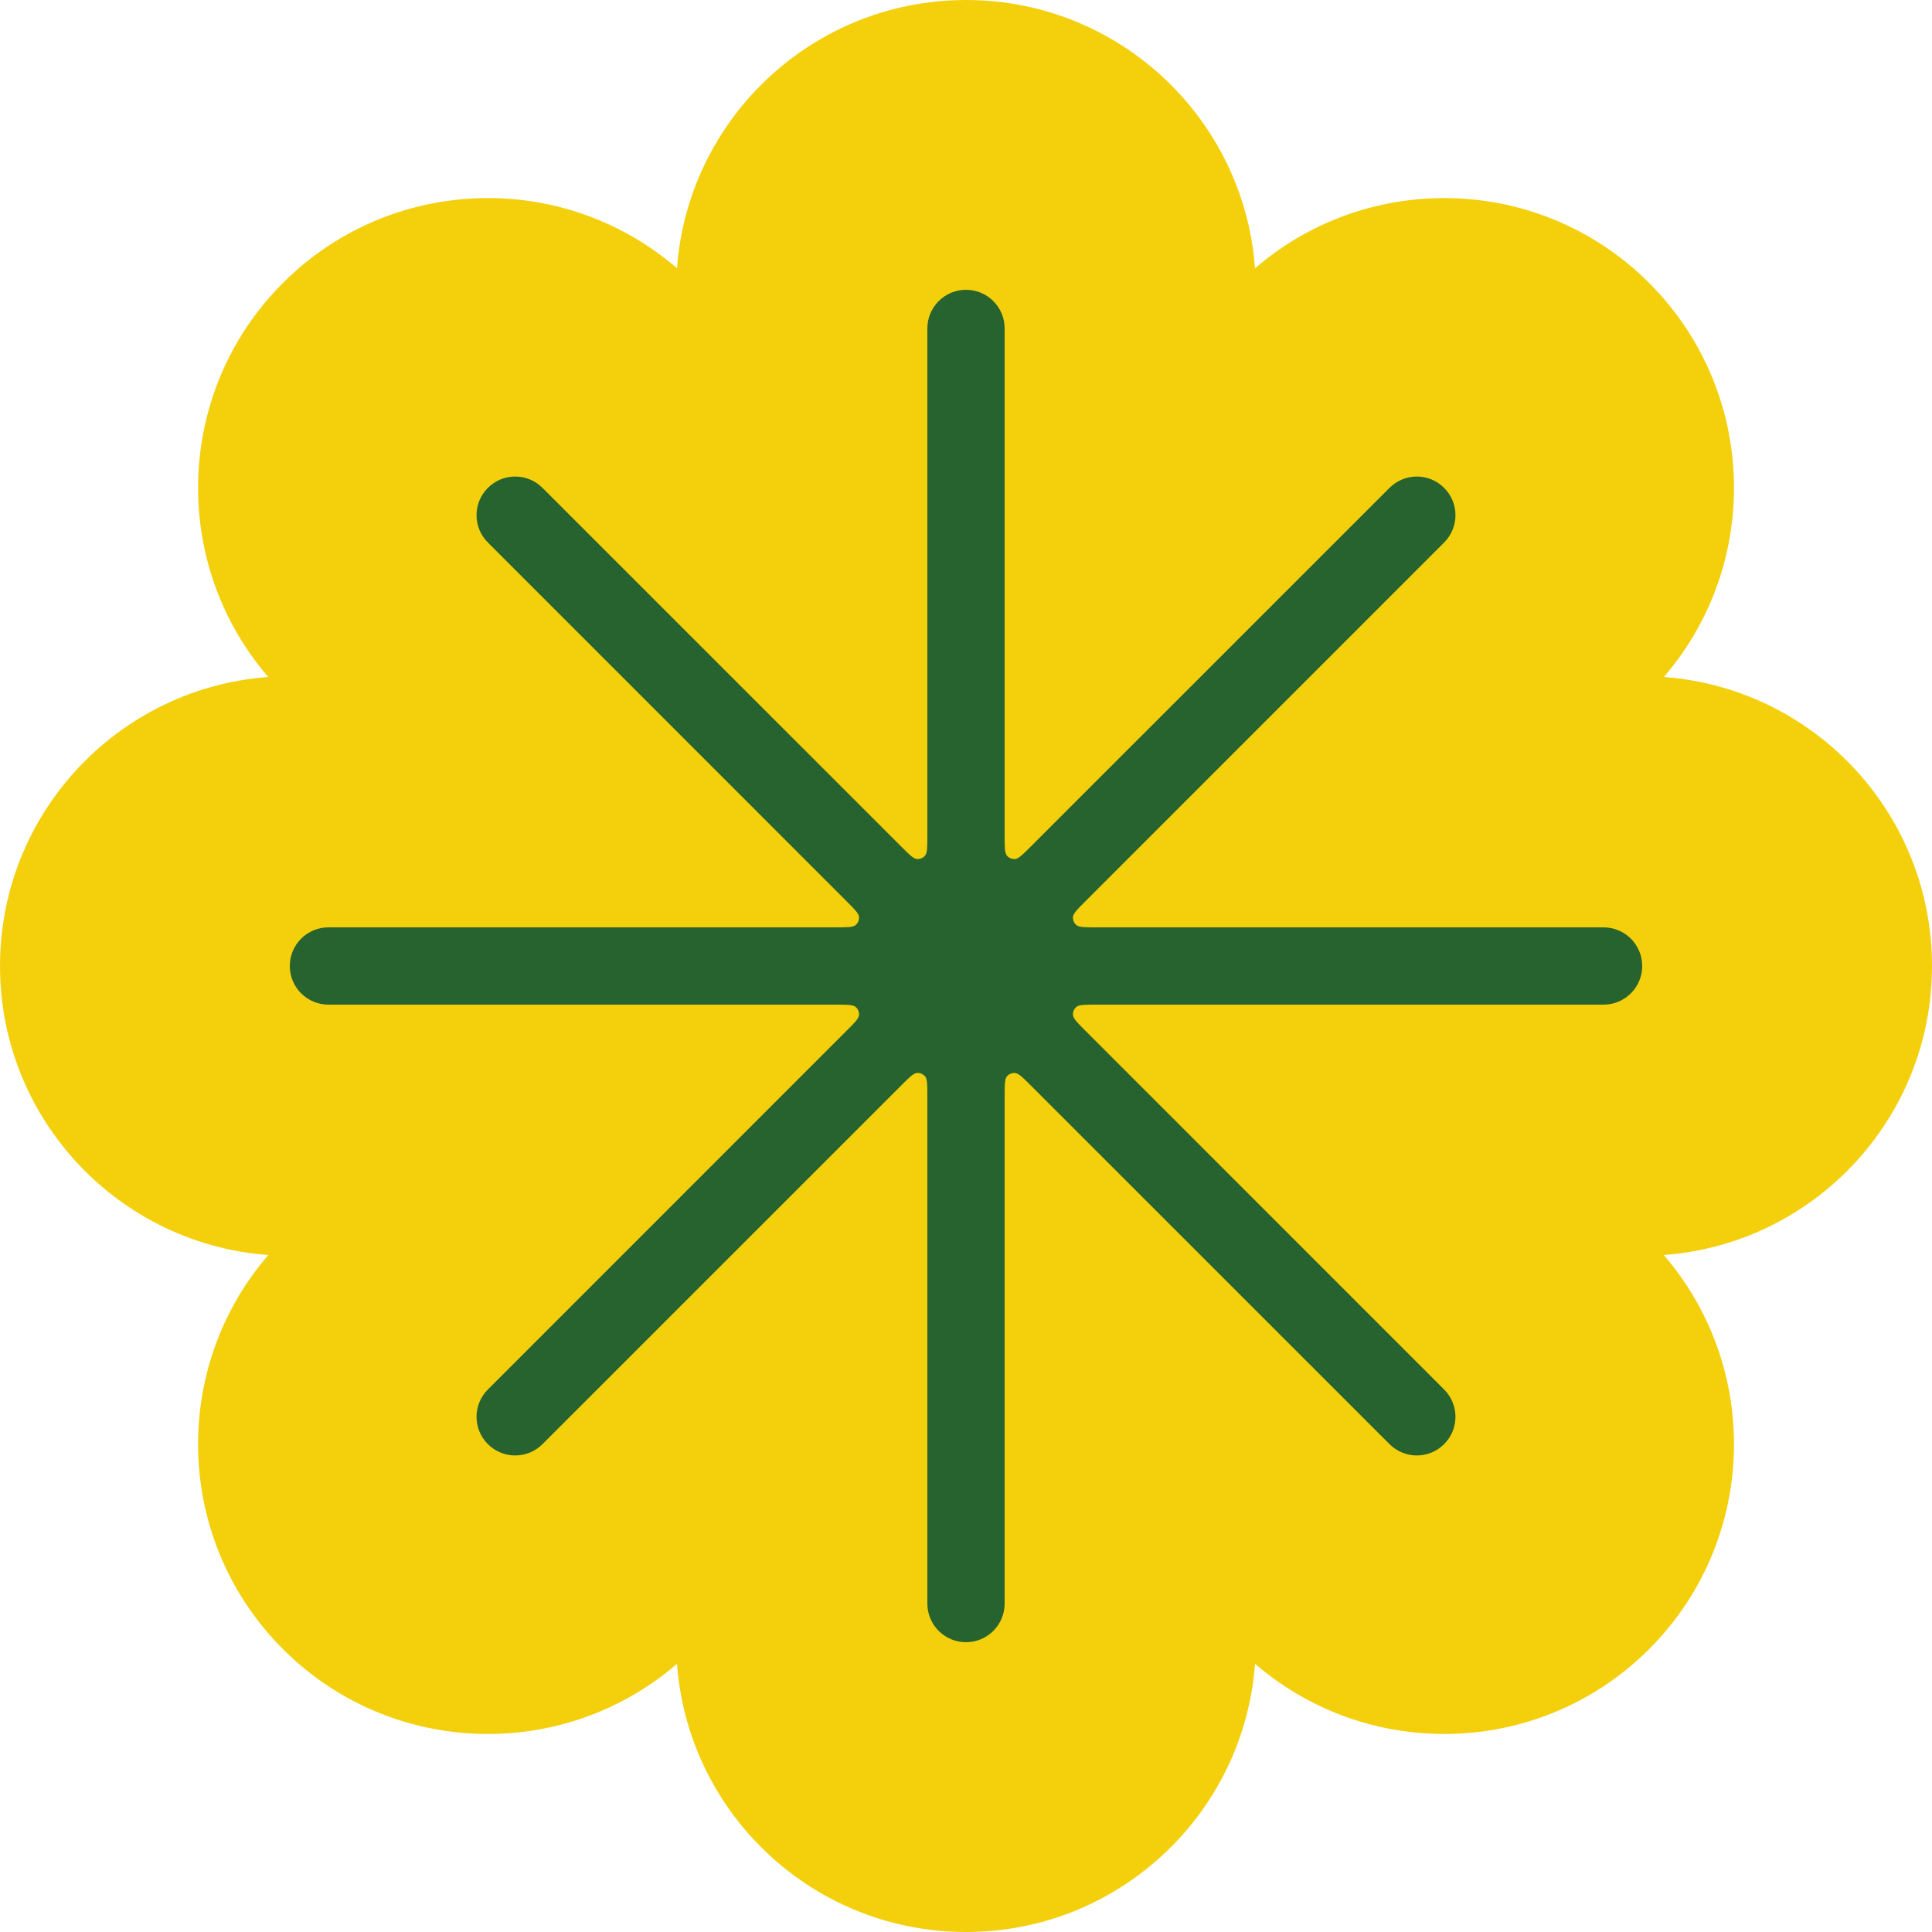
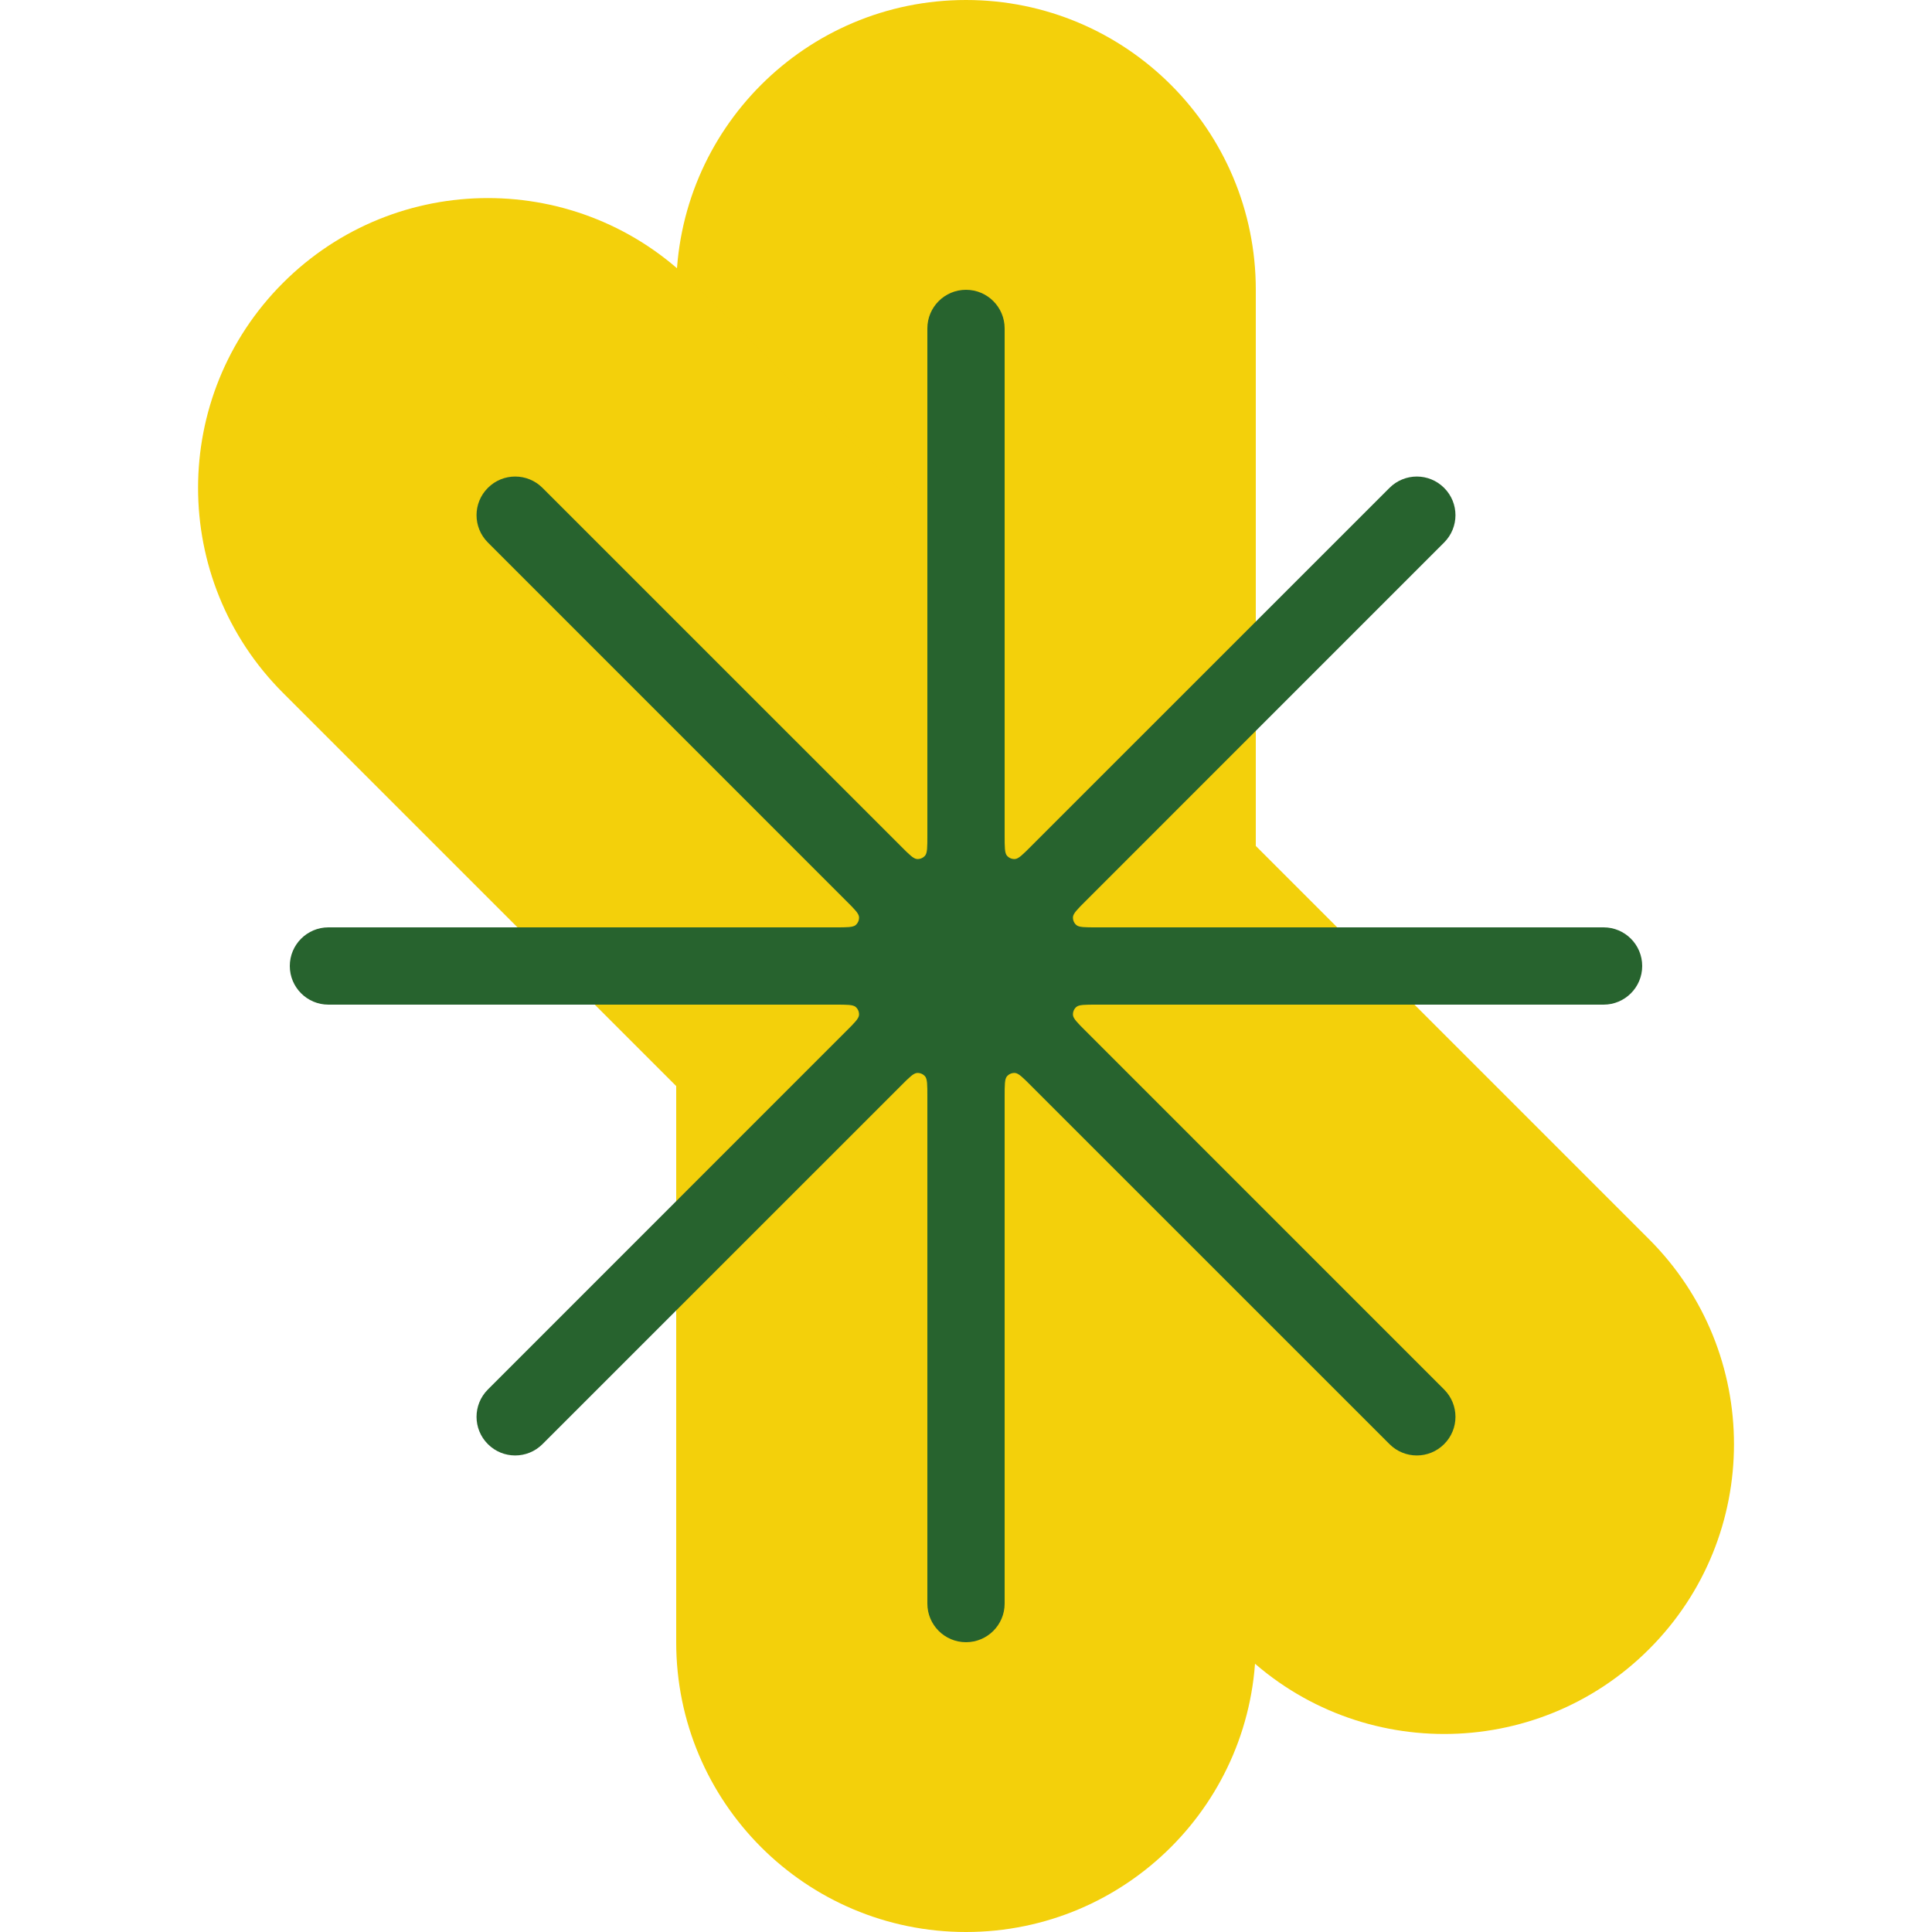
<svg xmlns="http://www.w3.org/2000/svg" width="40" height="40" viewBox="0 0 40 40" fill="none">
-   <path d="M34 14C37.314 14 40 16.686 40 20C40 23.314 37.314 26 34 26L6 26C2.686 26 -1.44847e-07 23.314 0 20C1.44847e-07 16.686 2.686 14 6 14L34 14Z" fill="#F3D00B" />
-   <path d="M14 6C14 2.686 16.686 0 20 0C23.314 0 26 2.686 26 6V34C26 37.314 23.314 40 20 40C16.686 40 14 37.314 14 34V6Z" fill="#F3D00B" />
+   <path d="M14 6C14 2.686 16.686 0 20 0C23.314 0 26 2.686 26 6V34C26 37.314 23.314 40 20 40C16.686 40 14 37.314 14 34V6" fill="#F3D00B" />
  <path d="M34.143 25.658C36.486 28.001 36.486 31.8 34.143 34.143C31.8 36.486 28.001 36.486 25.658 34.143L5.858 14.344C3.515 12 3.515 8.201 5.858 5.858C8.201 3.515 12 3.515 14.344 5.858L34.143 25.658Z" fill="#F3D00B" />
-   <path d="M25.658 5.858C28.001 3.515 31.8 3.515 34.143 5.858C36.486 8.201 36.486 12 34.143 14.344L14.344 34.143C12 36.486 8.201 36.486 5.858 34.143C3.515 31.8 3.515 28.001 5.858 25.658L25.658 5.858Z" fill="#F3D00B" />
  <path fill-rule="evenodd" clip-rule="evenodd" d="M20 6C19.558 6 19.2 6.358 19.2 6.8V17.296C19.2 17.538 19.2 17.66 19.152 17.716C19.11 17.764 19.048 17.79 18.984 17.785C18.911 17.779 18.825 17.694 18.654 17.522L11.232 10.101C10.919 9.788 10.413 9.788 10.101 10.101C9.788 10.413 9.788 10.919 10.101 11.232L17.522 18.654C17.694 18.825 17.779 18.911 17.785 18.984C17.79 19.048 17.764 19.11 17.716 19.152C17.66 19.2 17.538 19.2 17.296 19.2H6.8C6.358 19.2 6 19.558 6 20C6 20.442 6.358 20.8 6.8 20.8H17.296C17.538 20.8 17.66 20.8 17.716 20.848C17.764 20.89 17.79 20.952 17.785 21.016C17.779 21.089 17.694 21.175 17.522 21.346L10.101 28.768C9.788 29.081 9.788 29.587 10.101 29.899C10.413 30.212 10.919 30.212 11.232 29.899L18.654 22.478C18.825 22.306 18.911 22.221 18.984 22.215C19.048 22.21 19.11 22.236 19.152 22.284C19.2 22.34 19.2 22.462 19.2 22.704V33.2C19.2 33.642 19.558 34 20 34C20.442 34 20.8 33.642 20.8 33.2V22.704C20.8 22.462 20.8 22.34 20.848 22.284C20.89 22.236 20.952 22.21 21.016 22.215C21.089 22.221 21.175 22.306 21.346 22.478L28.768 29.899C29.081 30.212 29.587 30.212 29.899 29.899C30.212 29.587 30.212 29.081 29.899 28.768L22.478 21.346C22.306 21.175 22.221 21.089 22.215 21.016C22.21 20.952 22.236 20.89 22.284 20.848C22.34 20.8 22.462 20.8 22.704 20.8H33.2C33.642 20.8 34 20.442 34 20C34 19.558 33.642 19.2 33.2 19.2H22.704C22.462 19.2 22.34 19.2 22.284 19.152C22.236 19.11 22.21 19.048 22.215 18.984C22.221 18.911 22.306 18.825 22.478 18.654L29.899 11.232C30.212 10.919 30.212 10.413 29.899 10.101C29.587 9.788 29.081 9.788 28.768 10.101L21.346 17.522C21.175 17.694 21.089 17.779 21.016 17.785C20.952 17.79 20.89 17.764 20.848 17.716C20.8 17.66 20.8 17.538 20.8 17.296V6.8C20.8 6.358 20.442 6 20 6Z" fill="#27632E" />
</svg>